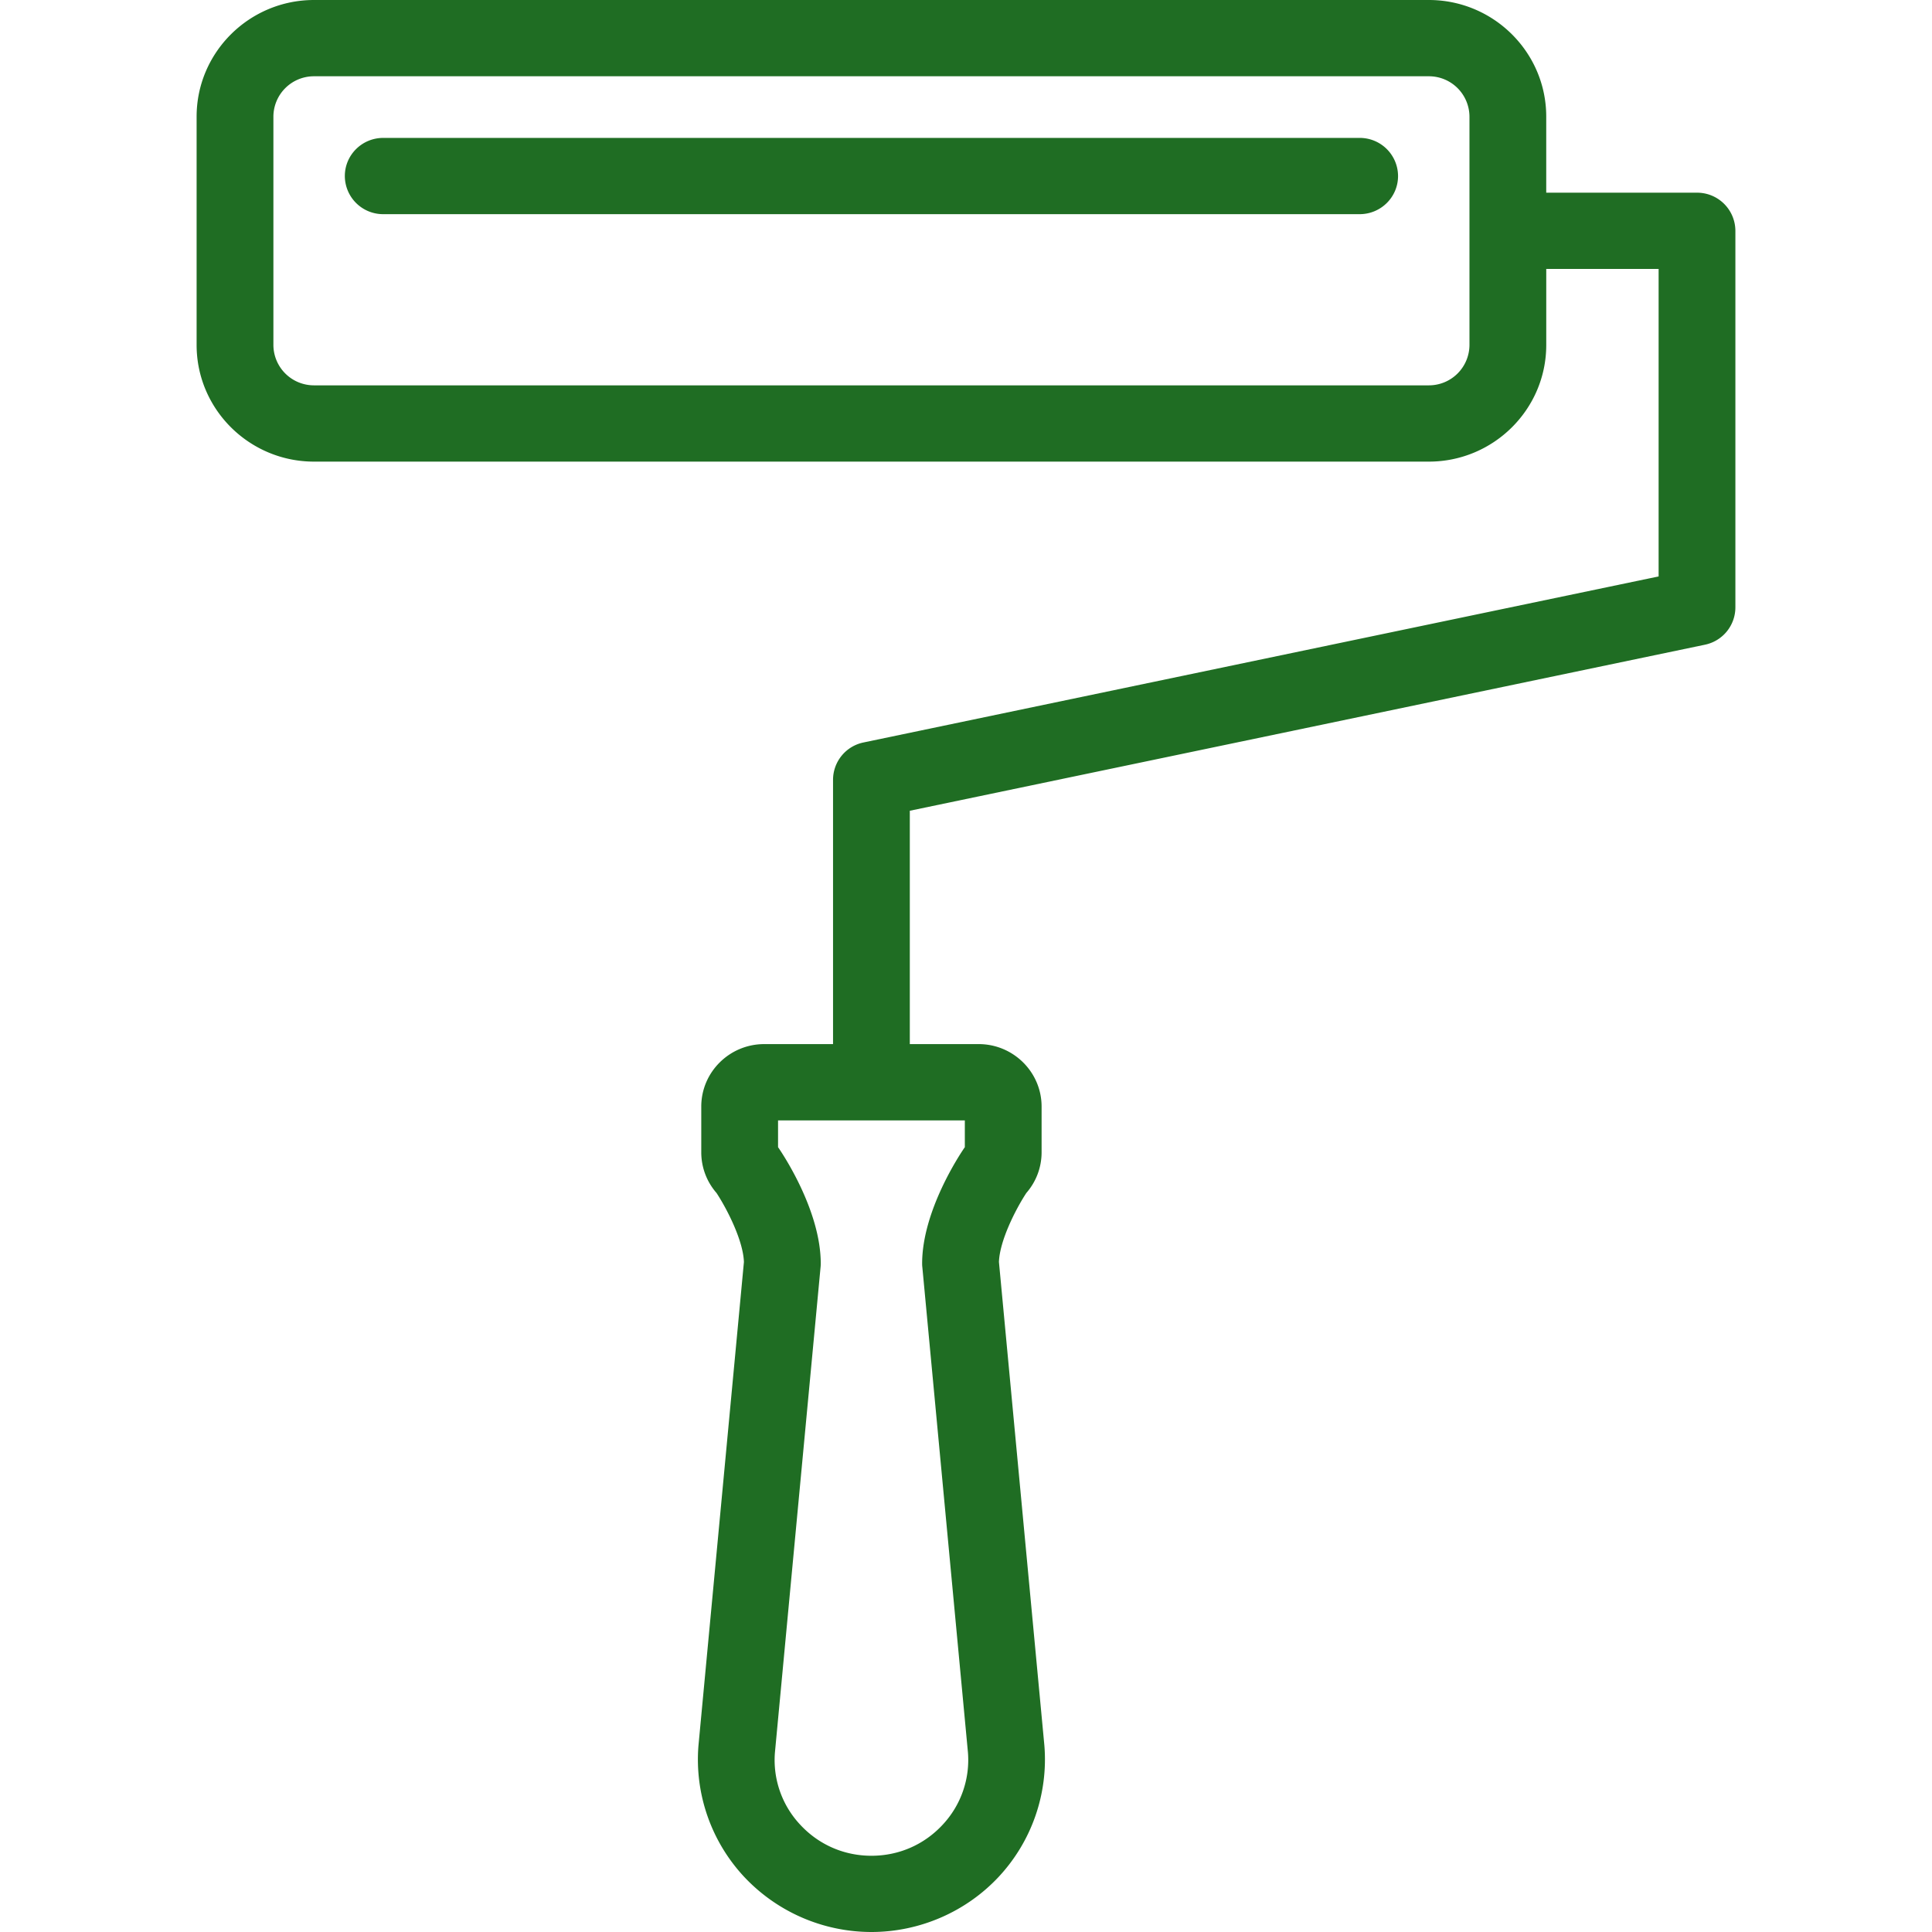
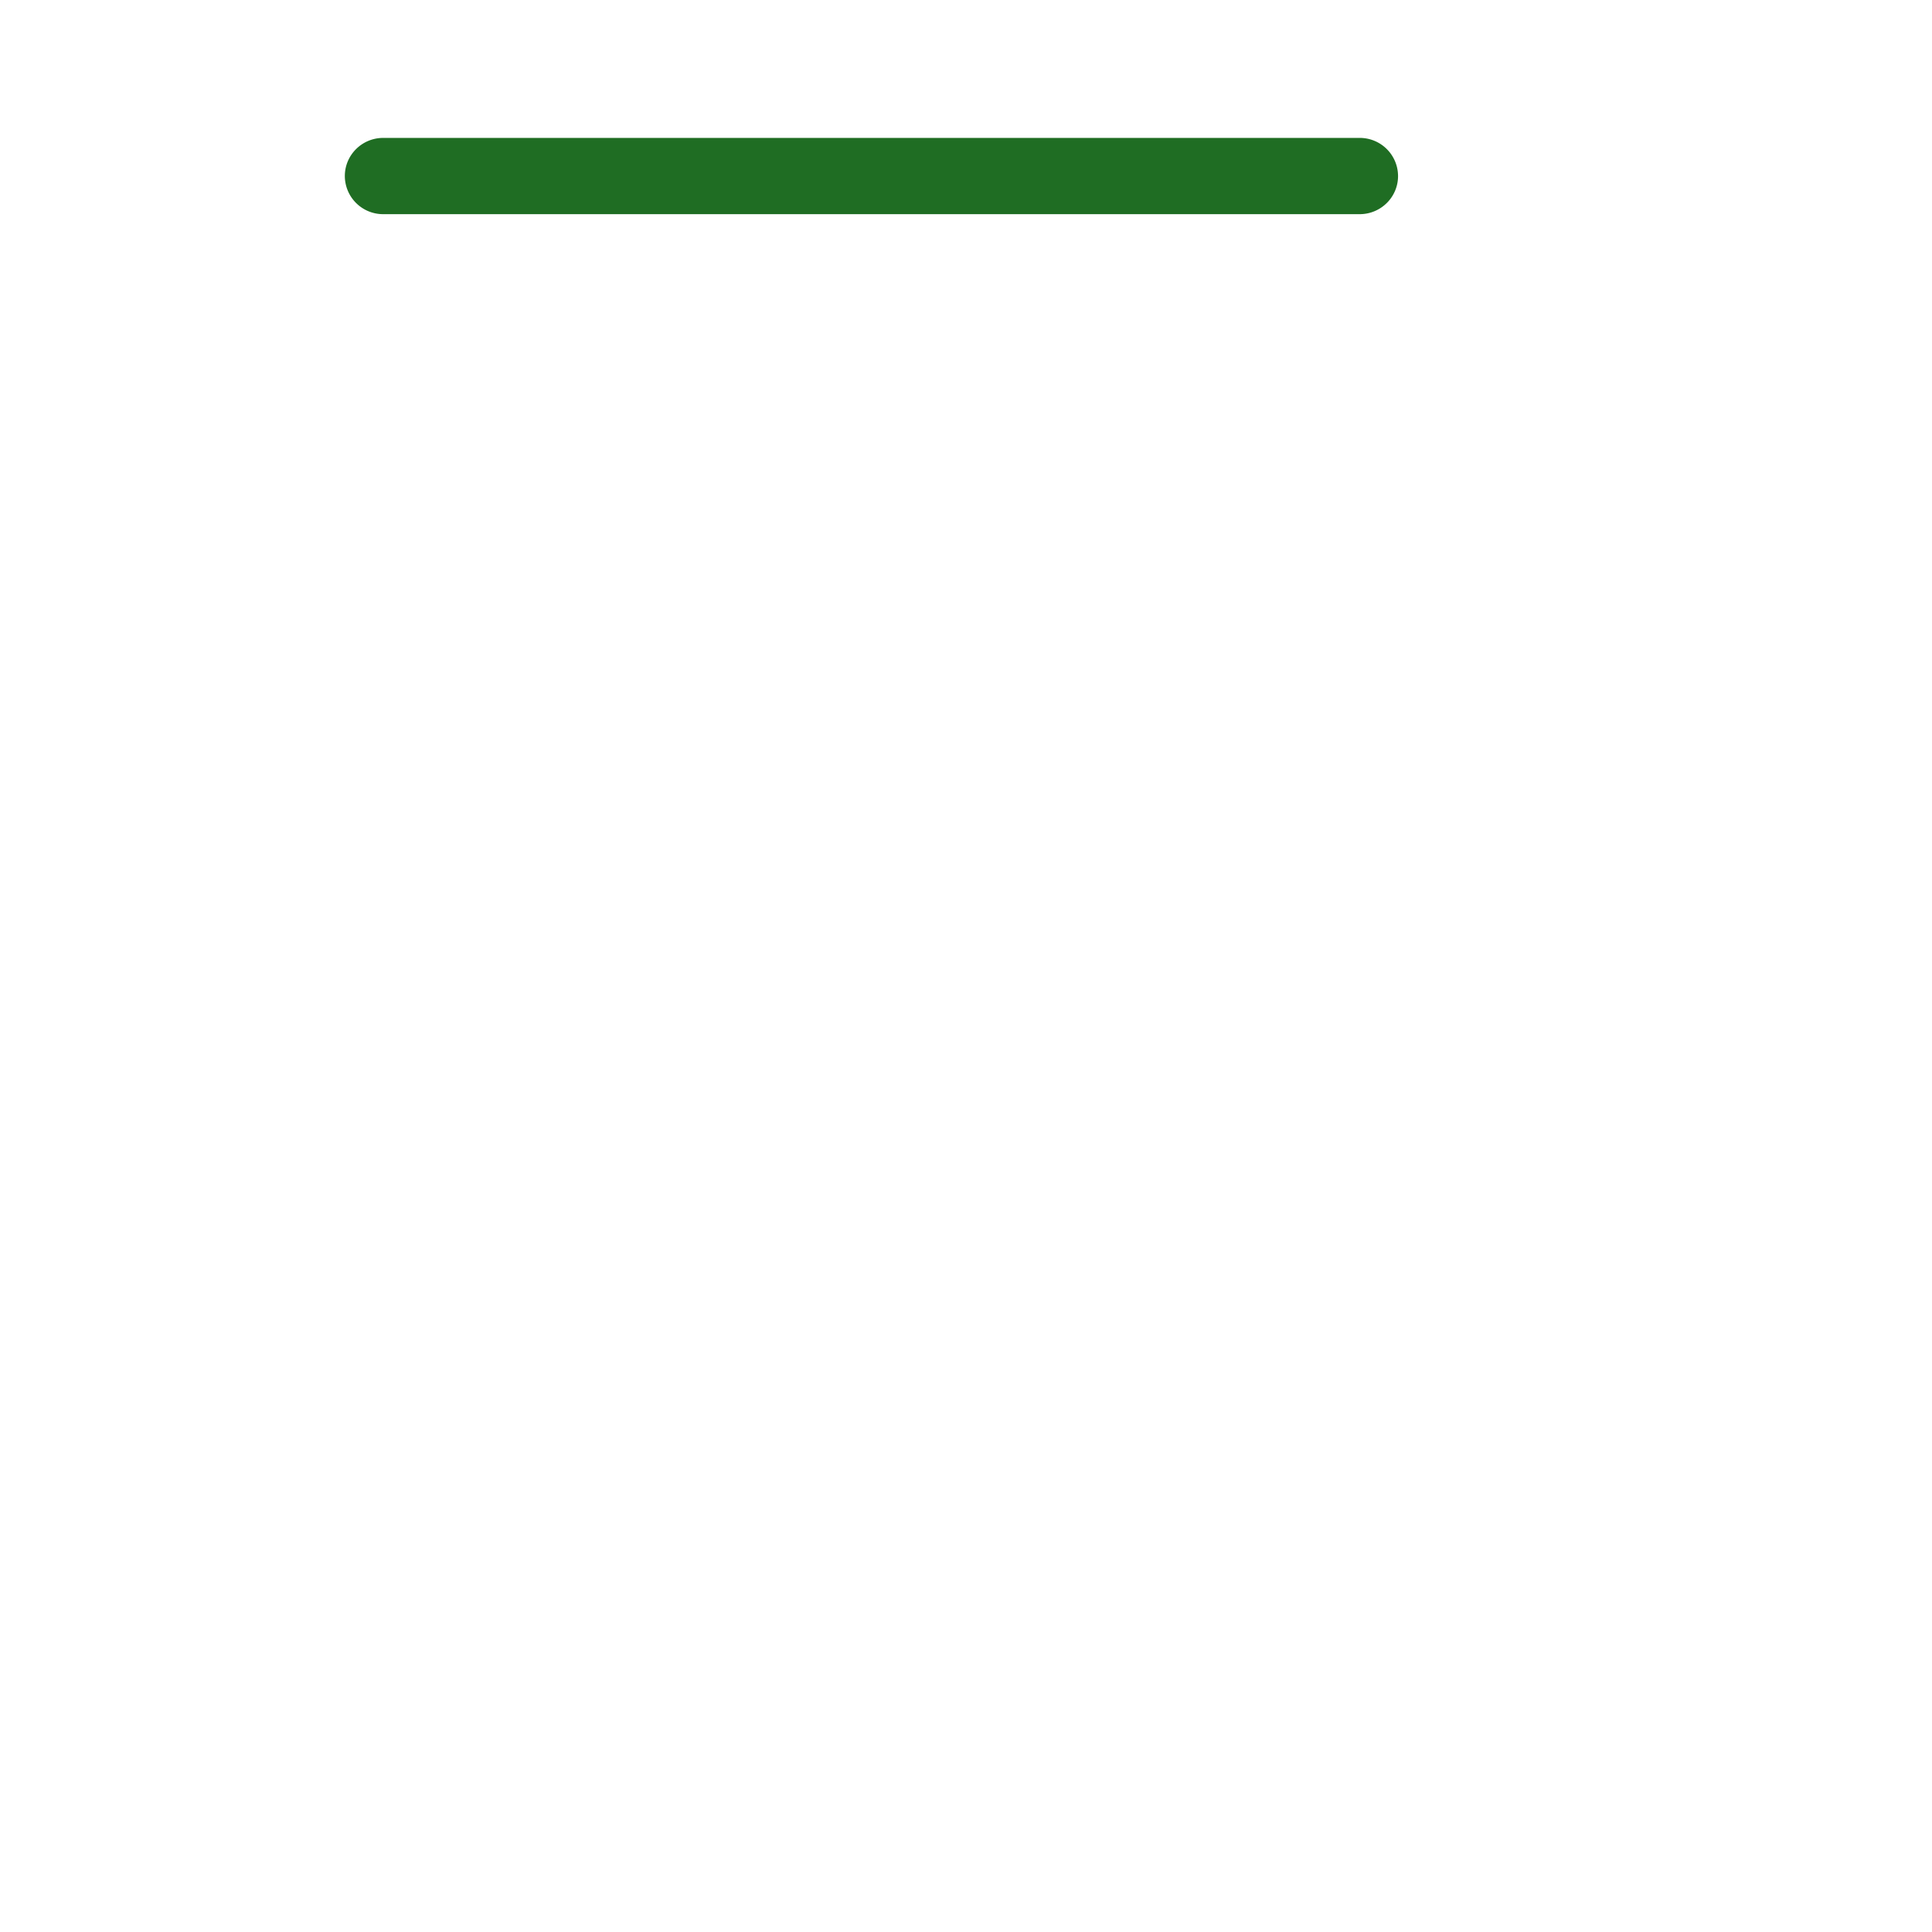
<svg xmlns="http://www.w3.org/2000/svg" preserveAspectRatio="xMidYMid meet" data-bbox="55 43.5 89.999 112.998" viewBox="55 43.5 89.999 112.998" height="200" width="200" data-type="color" role="presentation" aria-hidden="true">
  <g>
-     <path d="M127.069 43.5H61.868C58.082 43.5 55 46.561 55 50.322v13.355c0 3.761 3.082 6.822 6.868 6.822h65.201c3.786 0 6.868-3.061 6.868-6.822V59.23h6.572v17.984l-46.503 9.711a2.232 2.232 0 0 0-1.783 2.182v15.46h-4.026c-2.029 0-3.681 1.639-3.681 3.655v2.666c0 .887.316 1.725.893 2.387.639.976 1.56 2.8 1.602 4.035l-2.662 28.318a10.067 10.067 0 0 0 2.665 7.632 10.213 10.213 0 0 0 7.454 3.238c2.821 0 5.539-1.181 7.454-3.238a10.068 10.068 0 0 0 2.662-7.665l-2.658-28.285c.042-1.237.965-3.062 1.602-4.035.577-.662.893-1.5.893-2.387v-2.666c0-2.015-1.652-3.655-3.681-3.655h-4.027V90.919l46.503-9.711a2.232 2.232 0 0 0 1.783-2.182V57a2.238 2.238 0 0 0-2.245-2.23h-8.818v-4.448c.001-3.761-3.081-6.822-6.867-6.822zm-29.624 74.106l2.668 28.388a5.54 5.54 0 0 1-1.488 4.24c-1.083 1.163-2.56 1.805-4.156 1.805s-3.073-.642-4.156-1.806a5.525 5.525 0 0 1-1.49-4.221l2.671-28.405c.007-.07.01-.138.01-.208 0-3.08-2.215-6.392-2.466-6.759l-.031-.042v-1.568h10.924v1.568a1.53 1.53 0 0 0-.031.042c-.251.367-2.466 3.68-2.466 6.759 0 .069.003.138.011.207zm32.001-53.929a2.371 2.371 0 0 1-2.377 2.361H61.868a2.371 2.371 0 0 1-2.377-2.361V50.322a2.37 2.37 0 0 1 2.377-2.361h65.201a2.371 2.371 0 0 1 2.377 2.361v13.355z" fill="#1F6D23" data-color="1" />
    <path d="M123.024 51.566h-57.11c-1.24 0-2.245.999-2.245 2.23a2.238 2.238 0 0 0 2.245 2.23h57.11c1.24 0 2.245-.999 2.245-2.23a2.238 2.238 0 0 0-2.245-2.23z" fill="#1F6D23" data-color="1" />
  </g>
</svg>